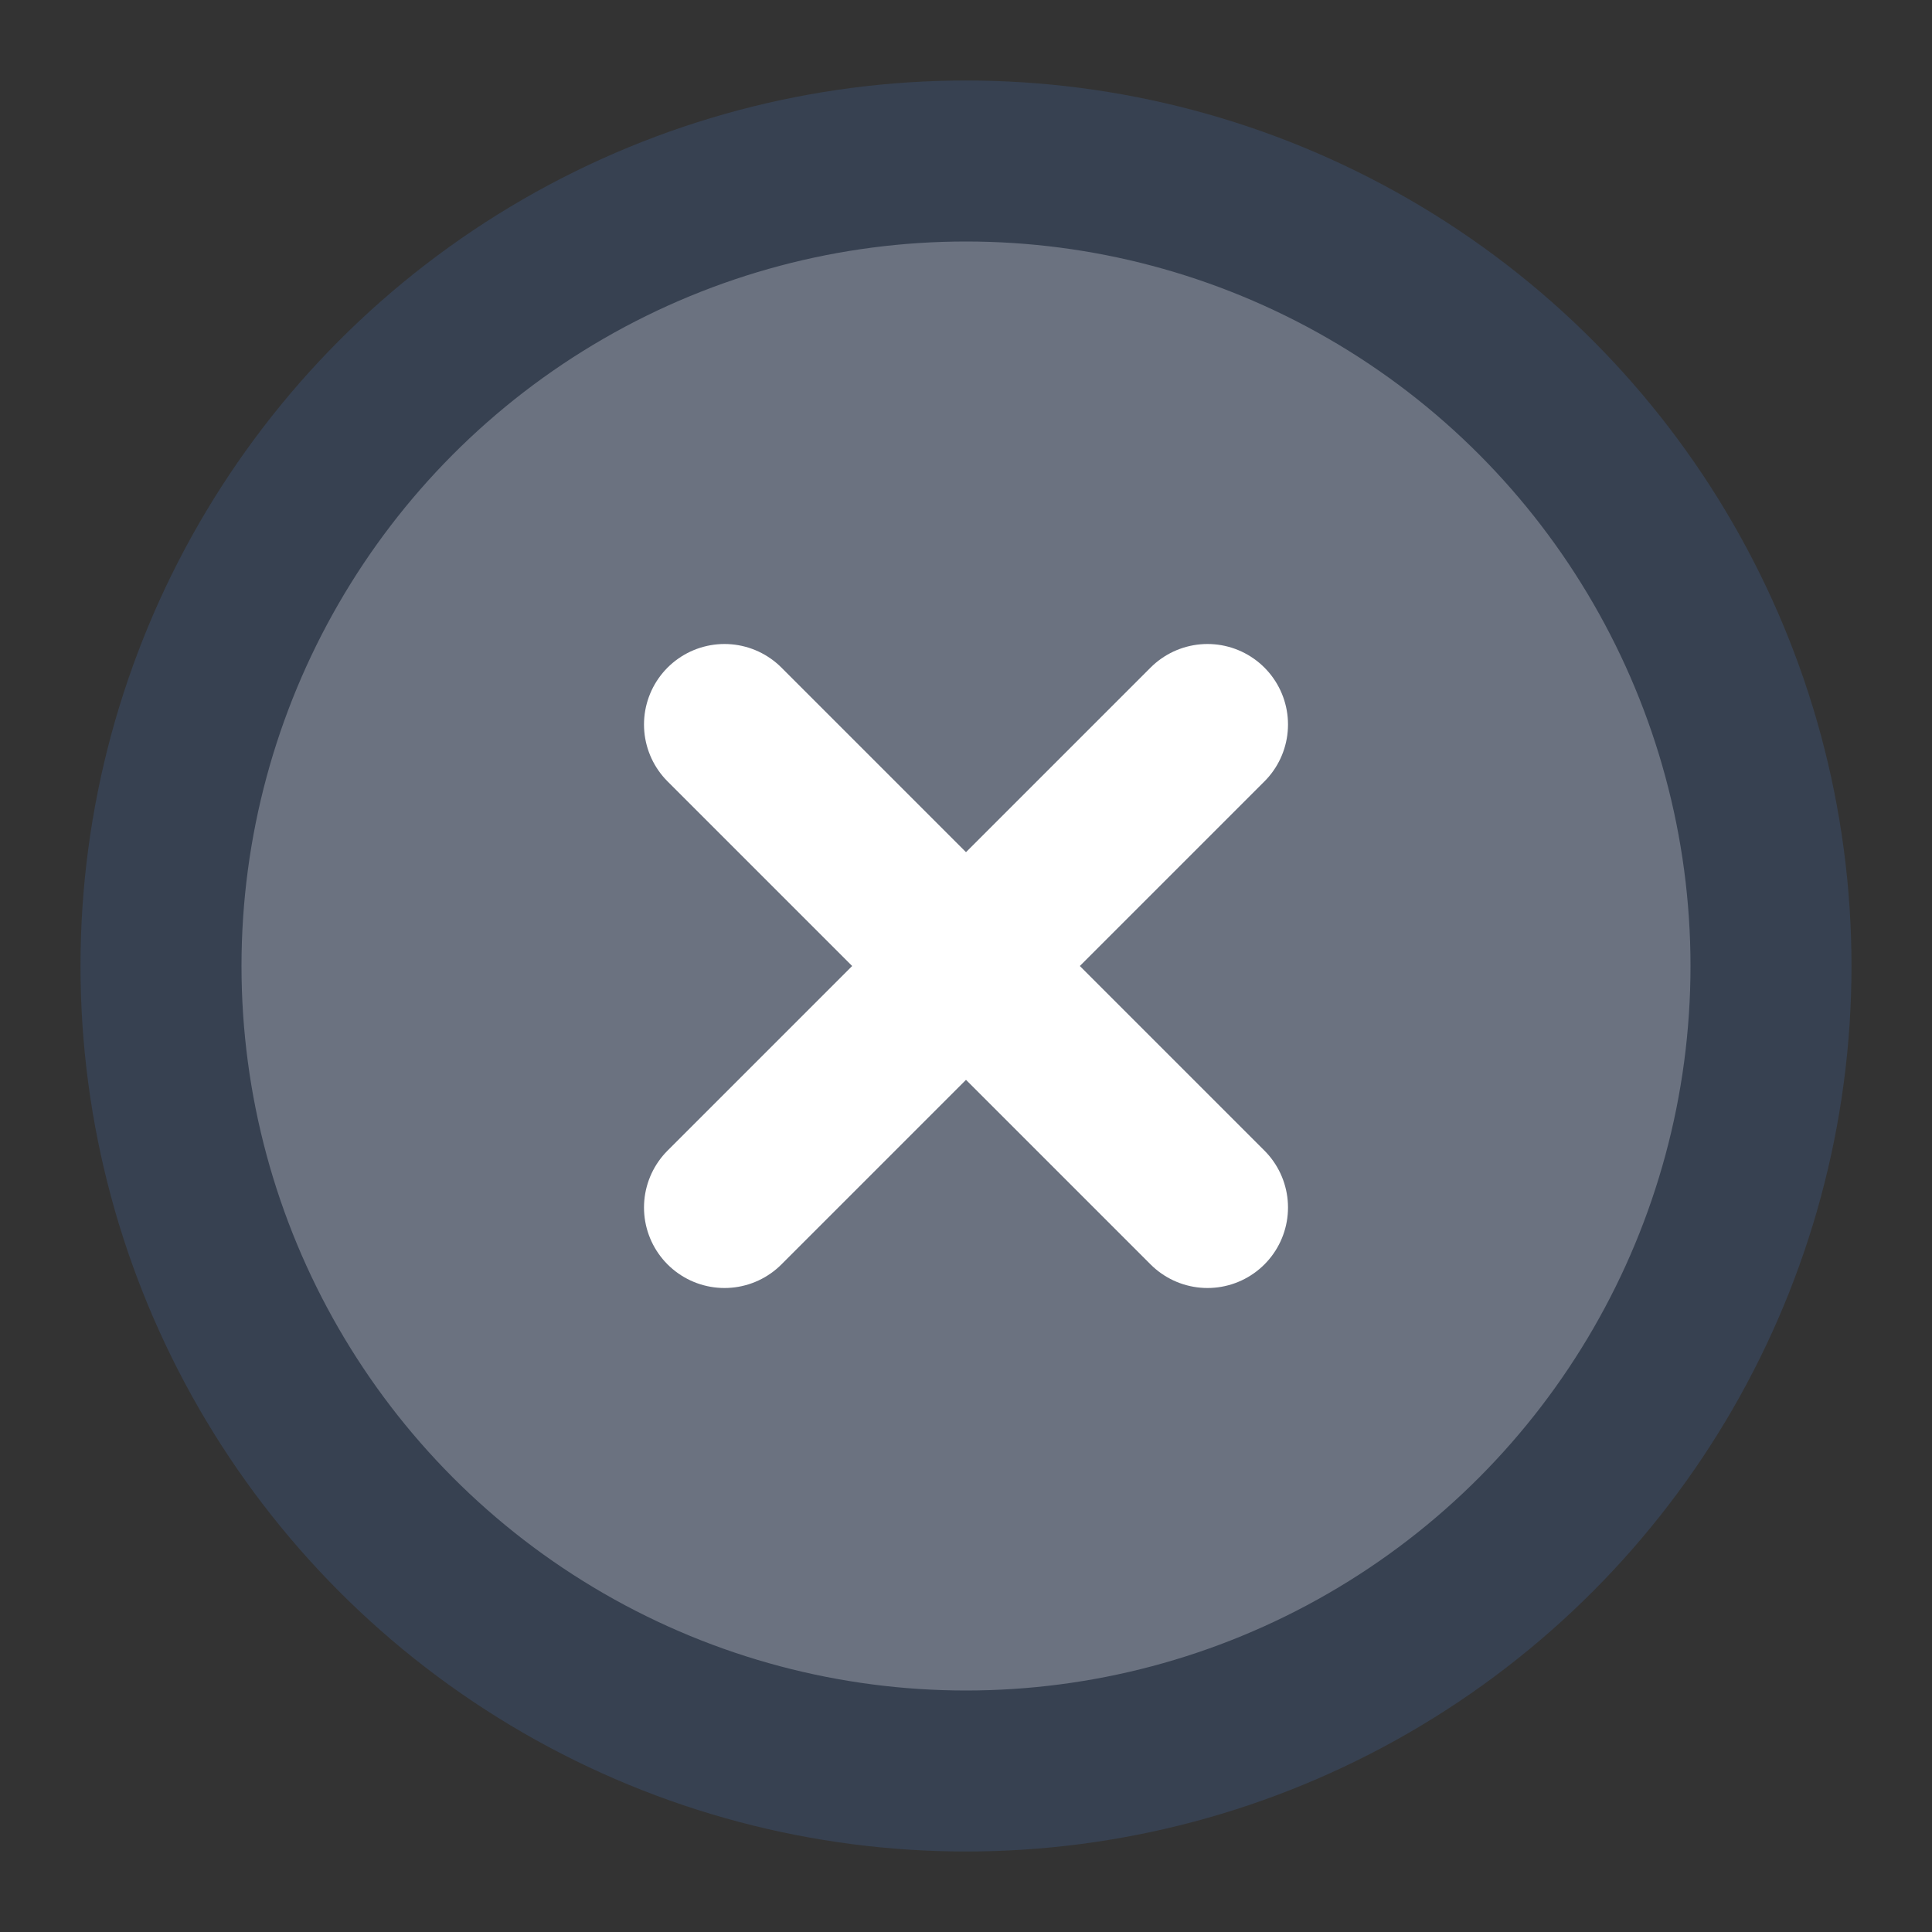
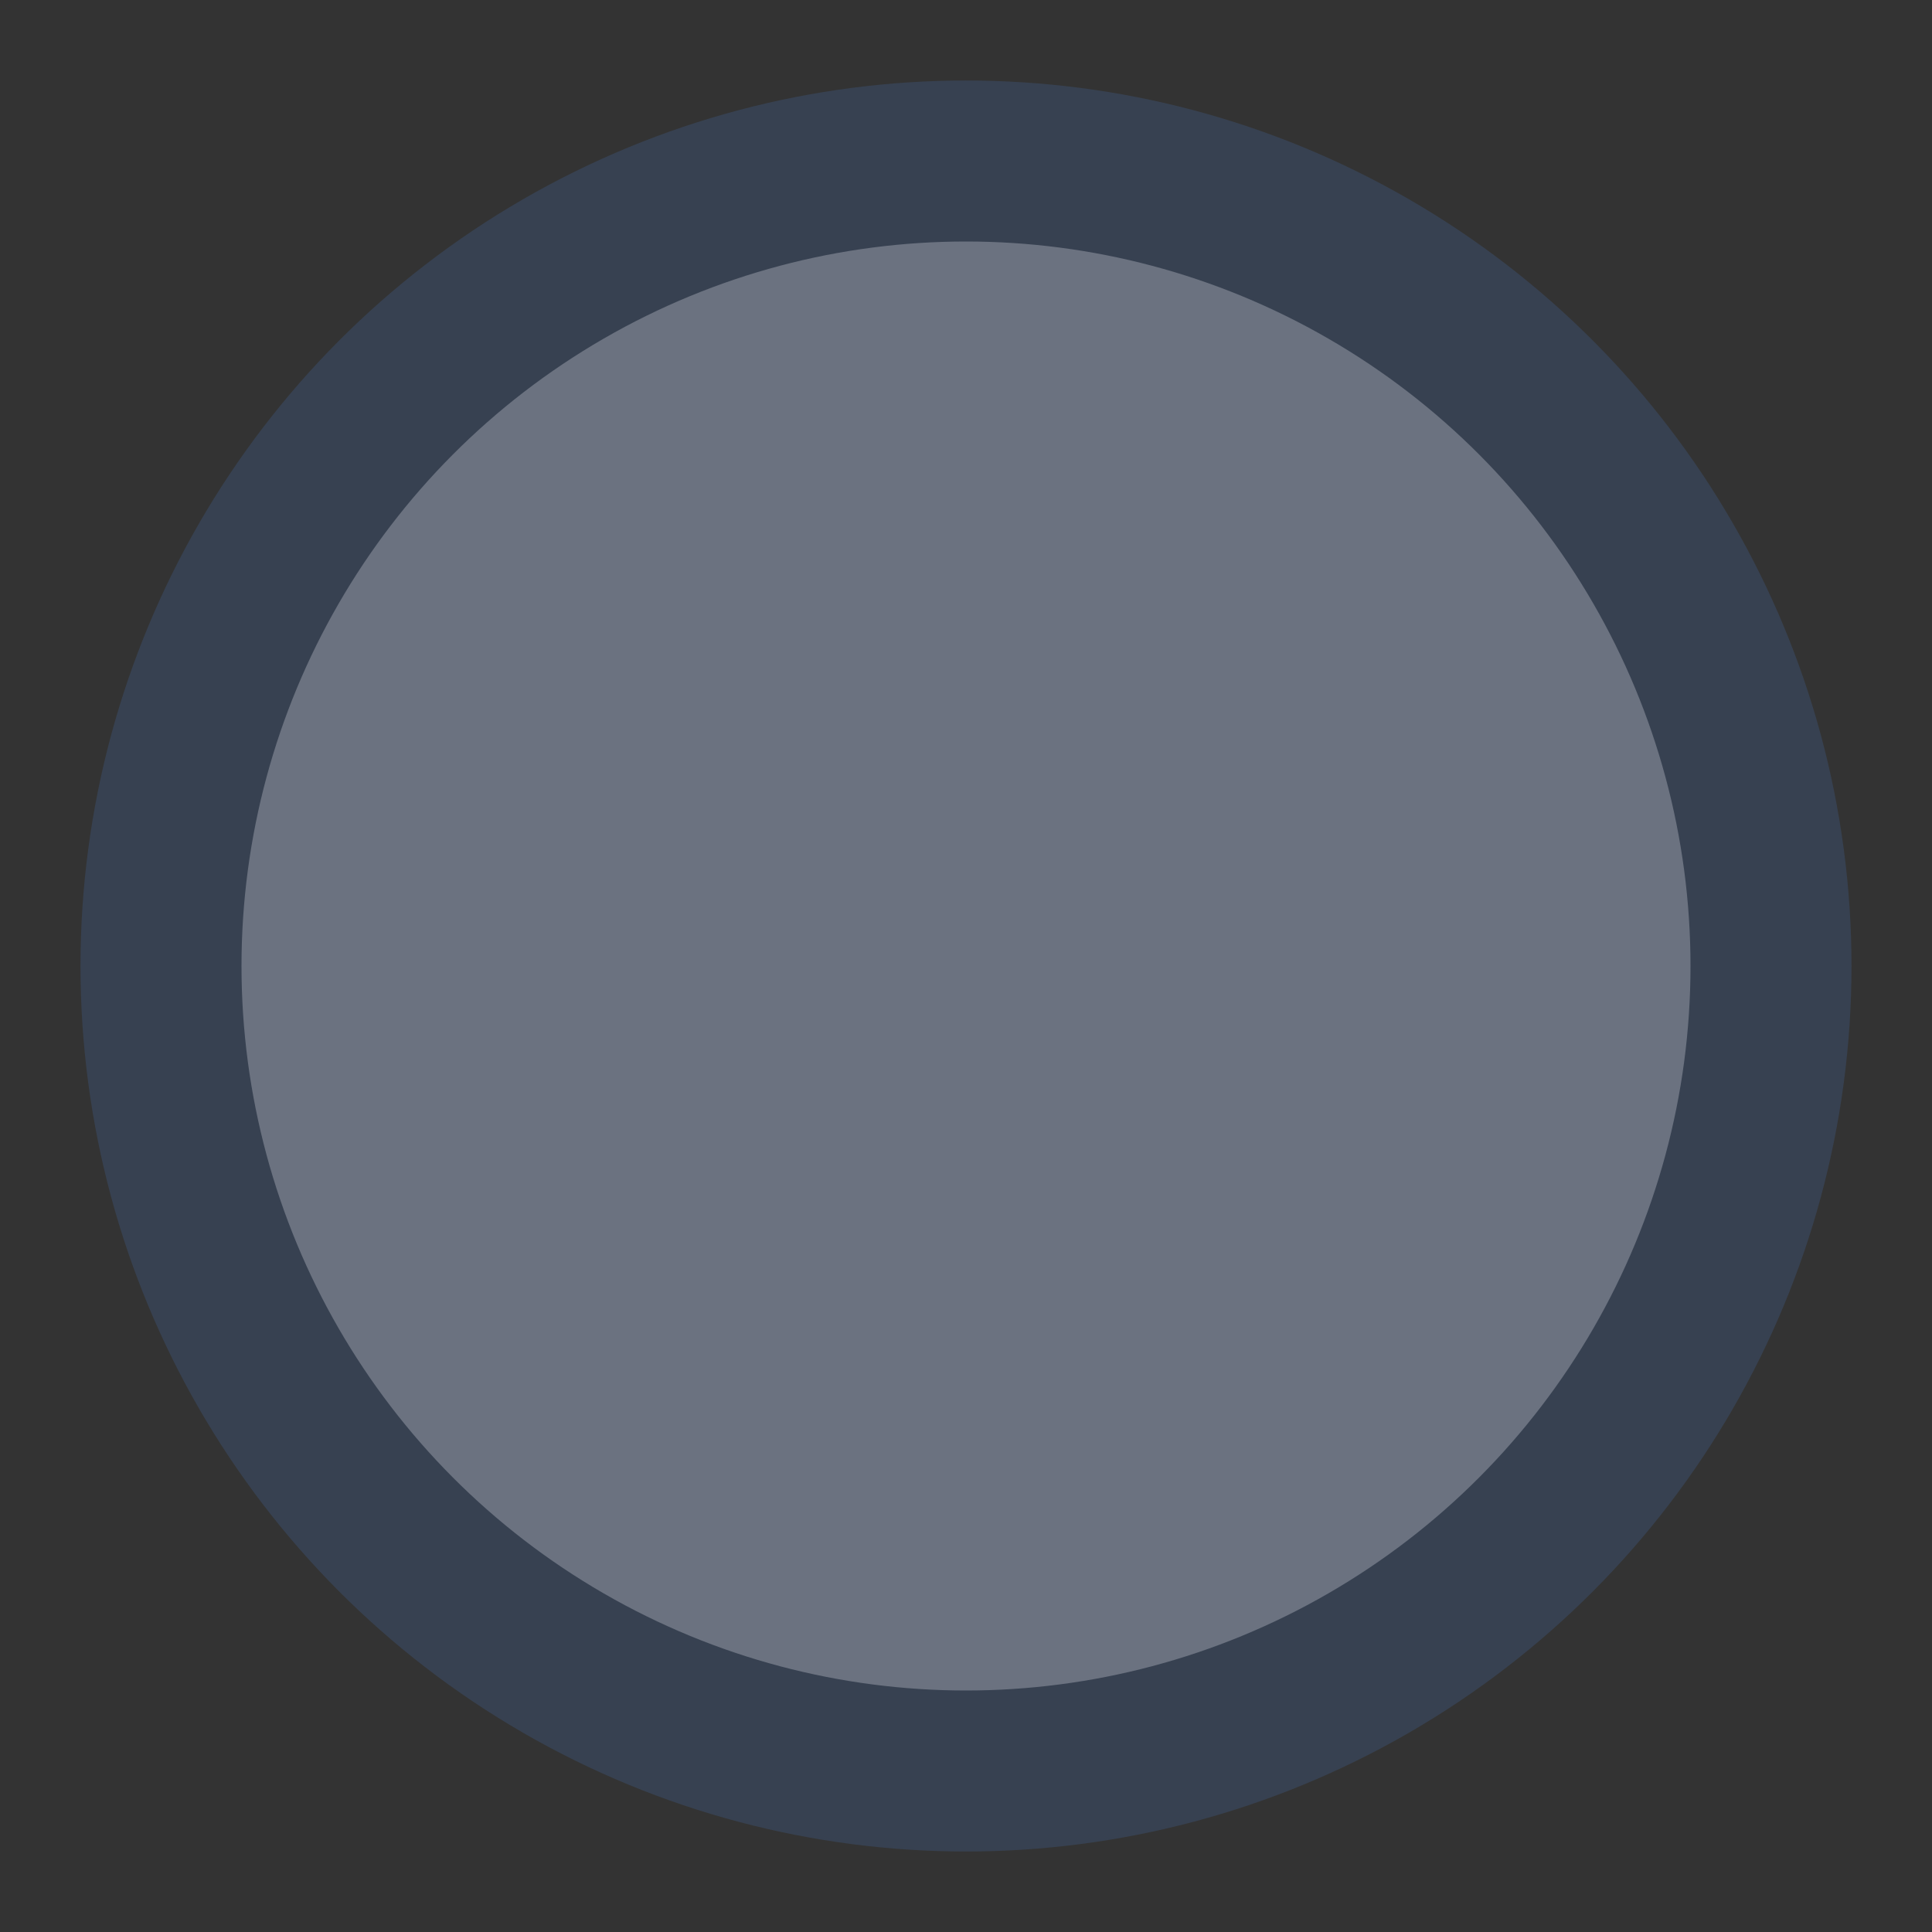
<svg xmlns="http://www.w3.org/2000/svg" width="24" height="24" viewBox="0 0 24 24" fill="none">
  <rect x="0" y="0" width="24" height="24" fill="#333333" stroke="none" />
  <circle cx="12" cy="12" r="10" fill="#6b7280" stroke="#374151" stroke-width="2" />
-   <path d="M15 9L9 15M9 9L15 15" stroke="white" stroke-width="2" stroke-linecap="round" stroke-linejoin="round" />
</svg>